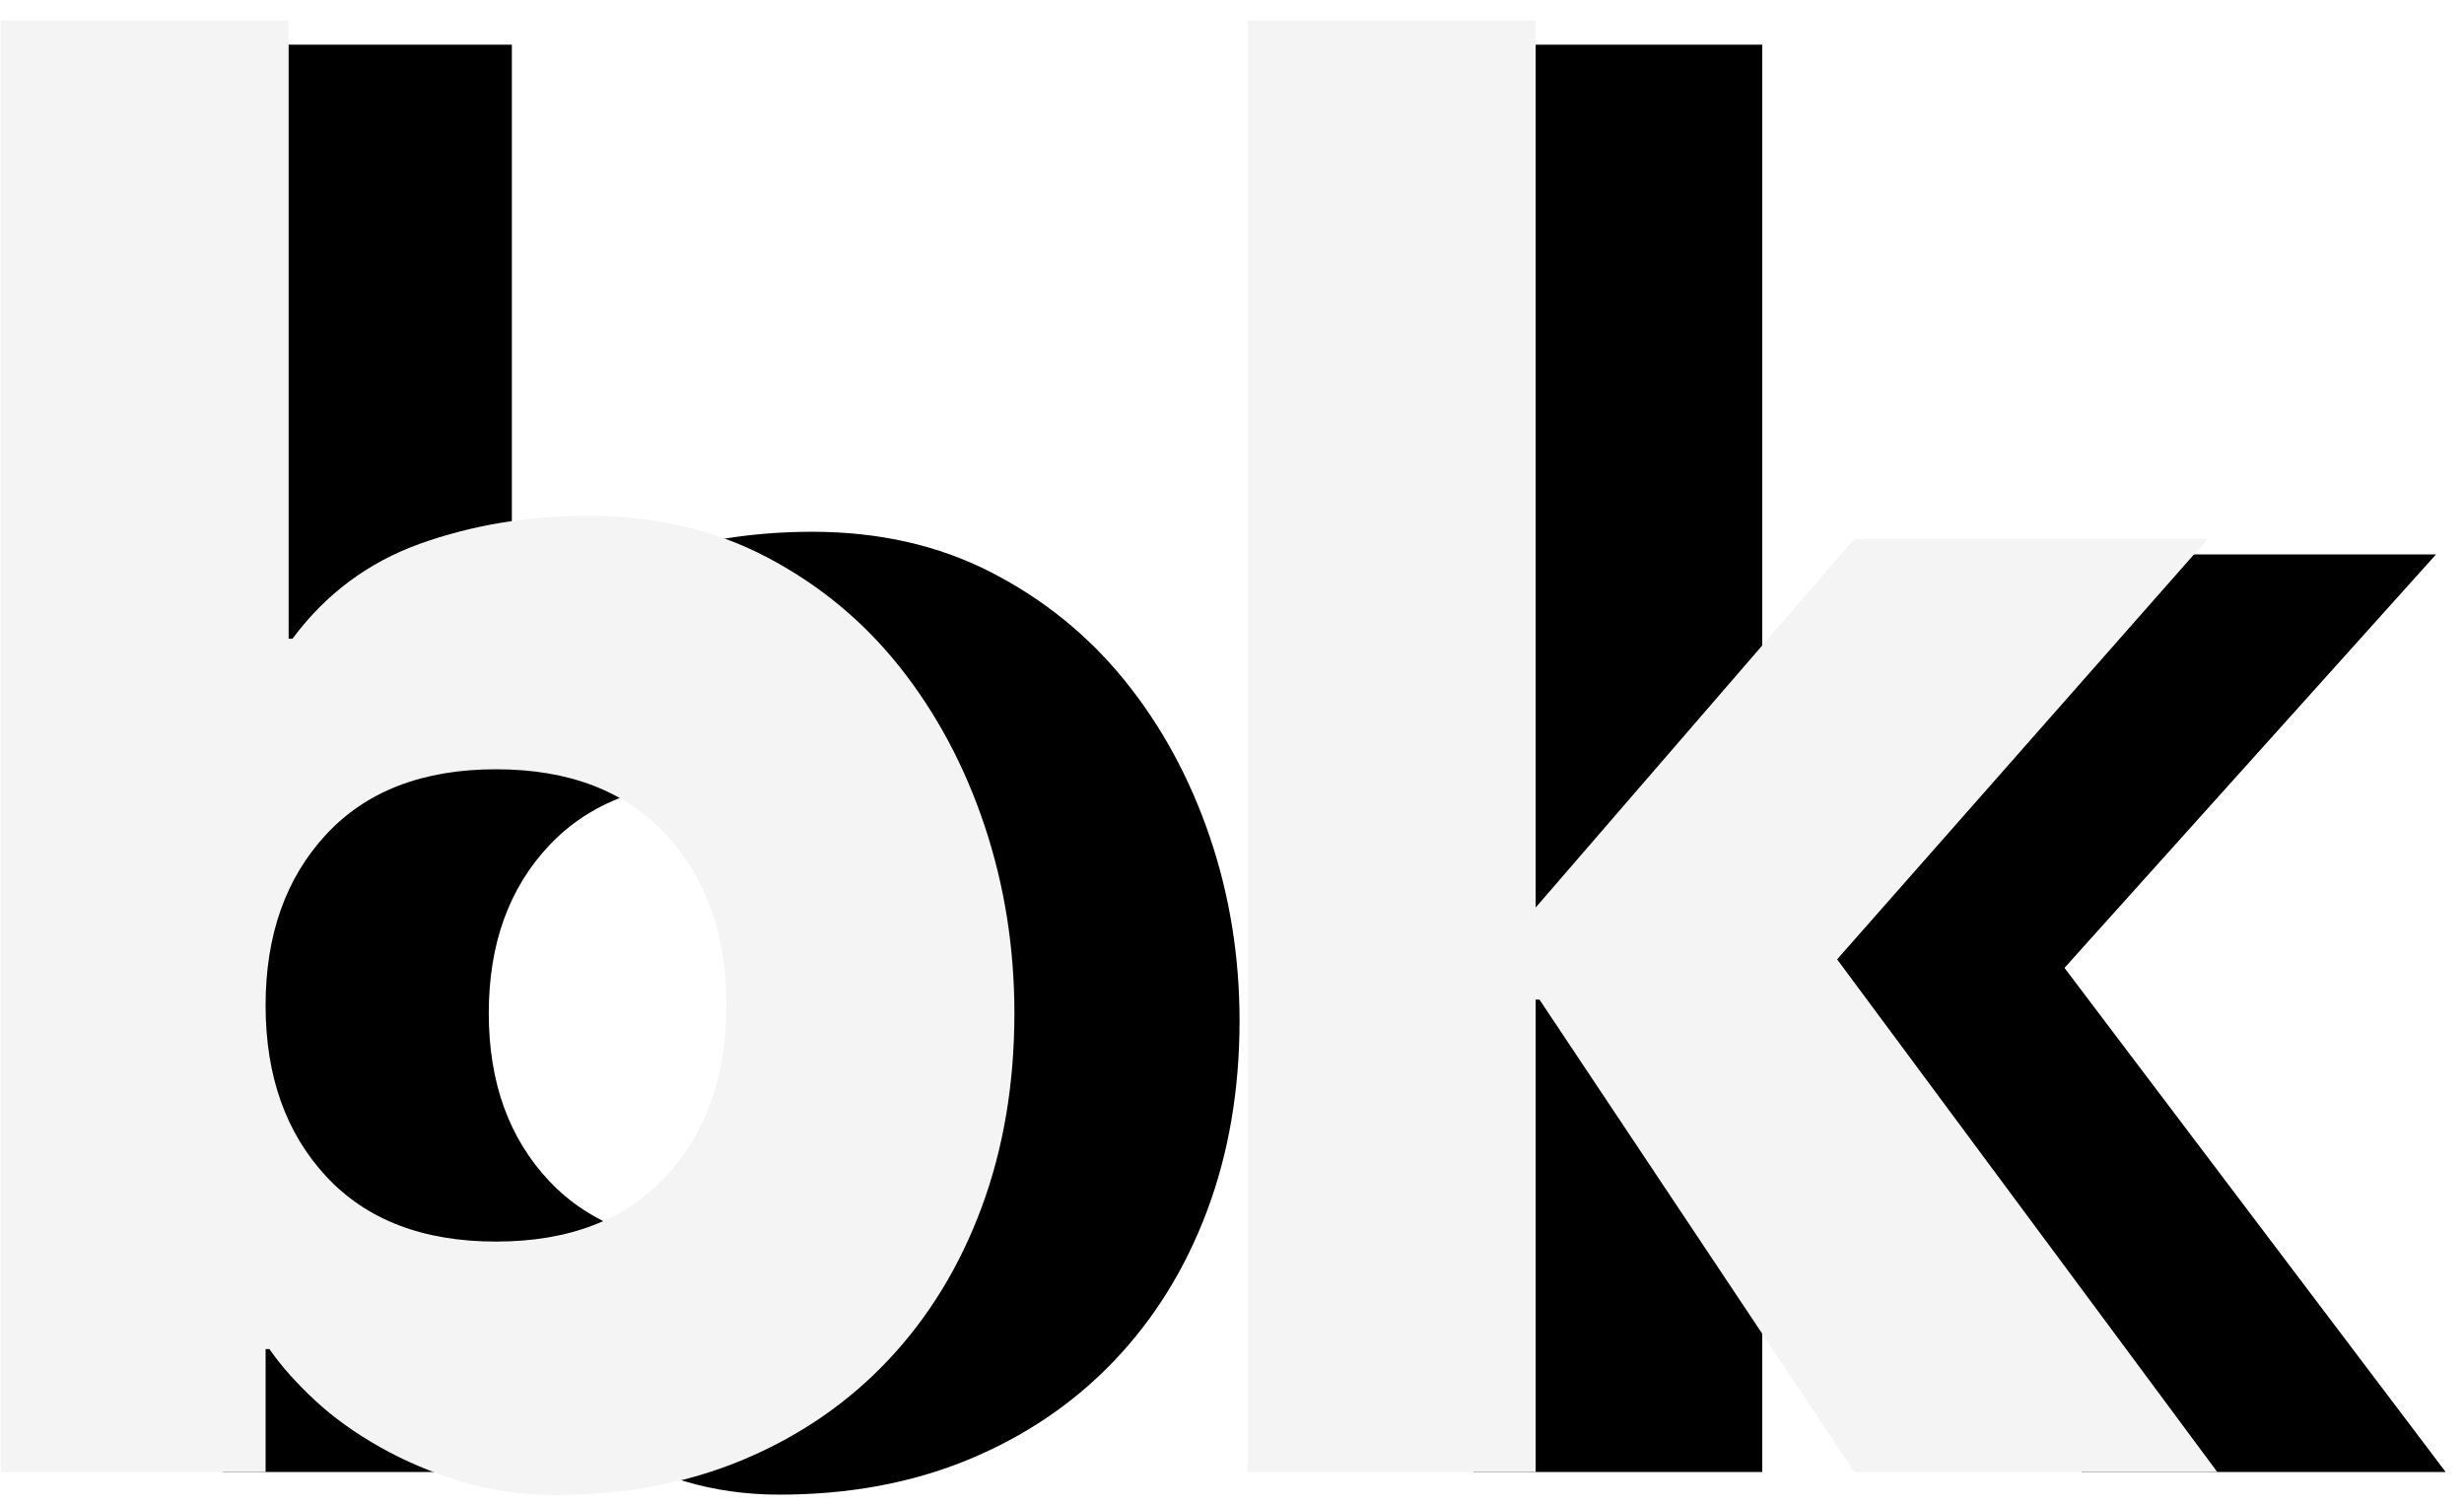
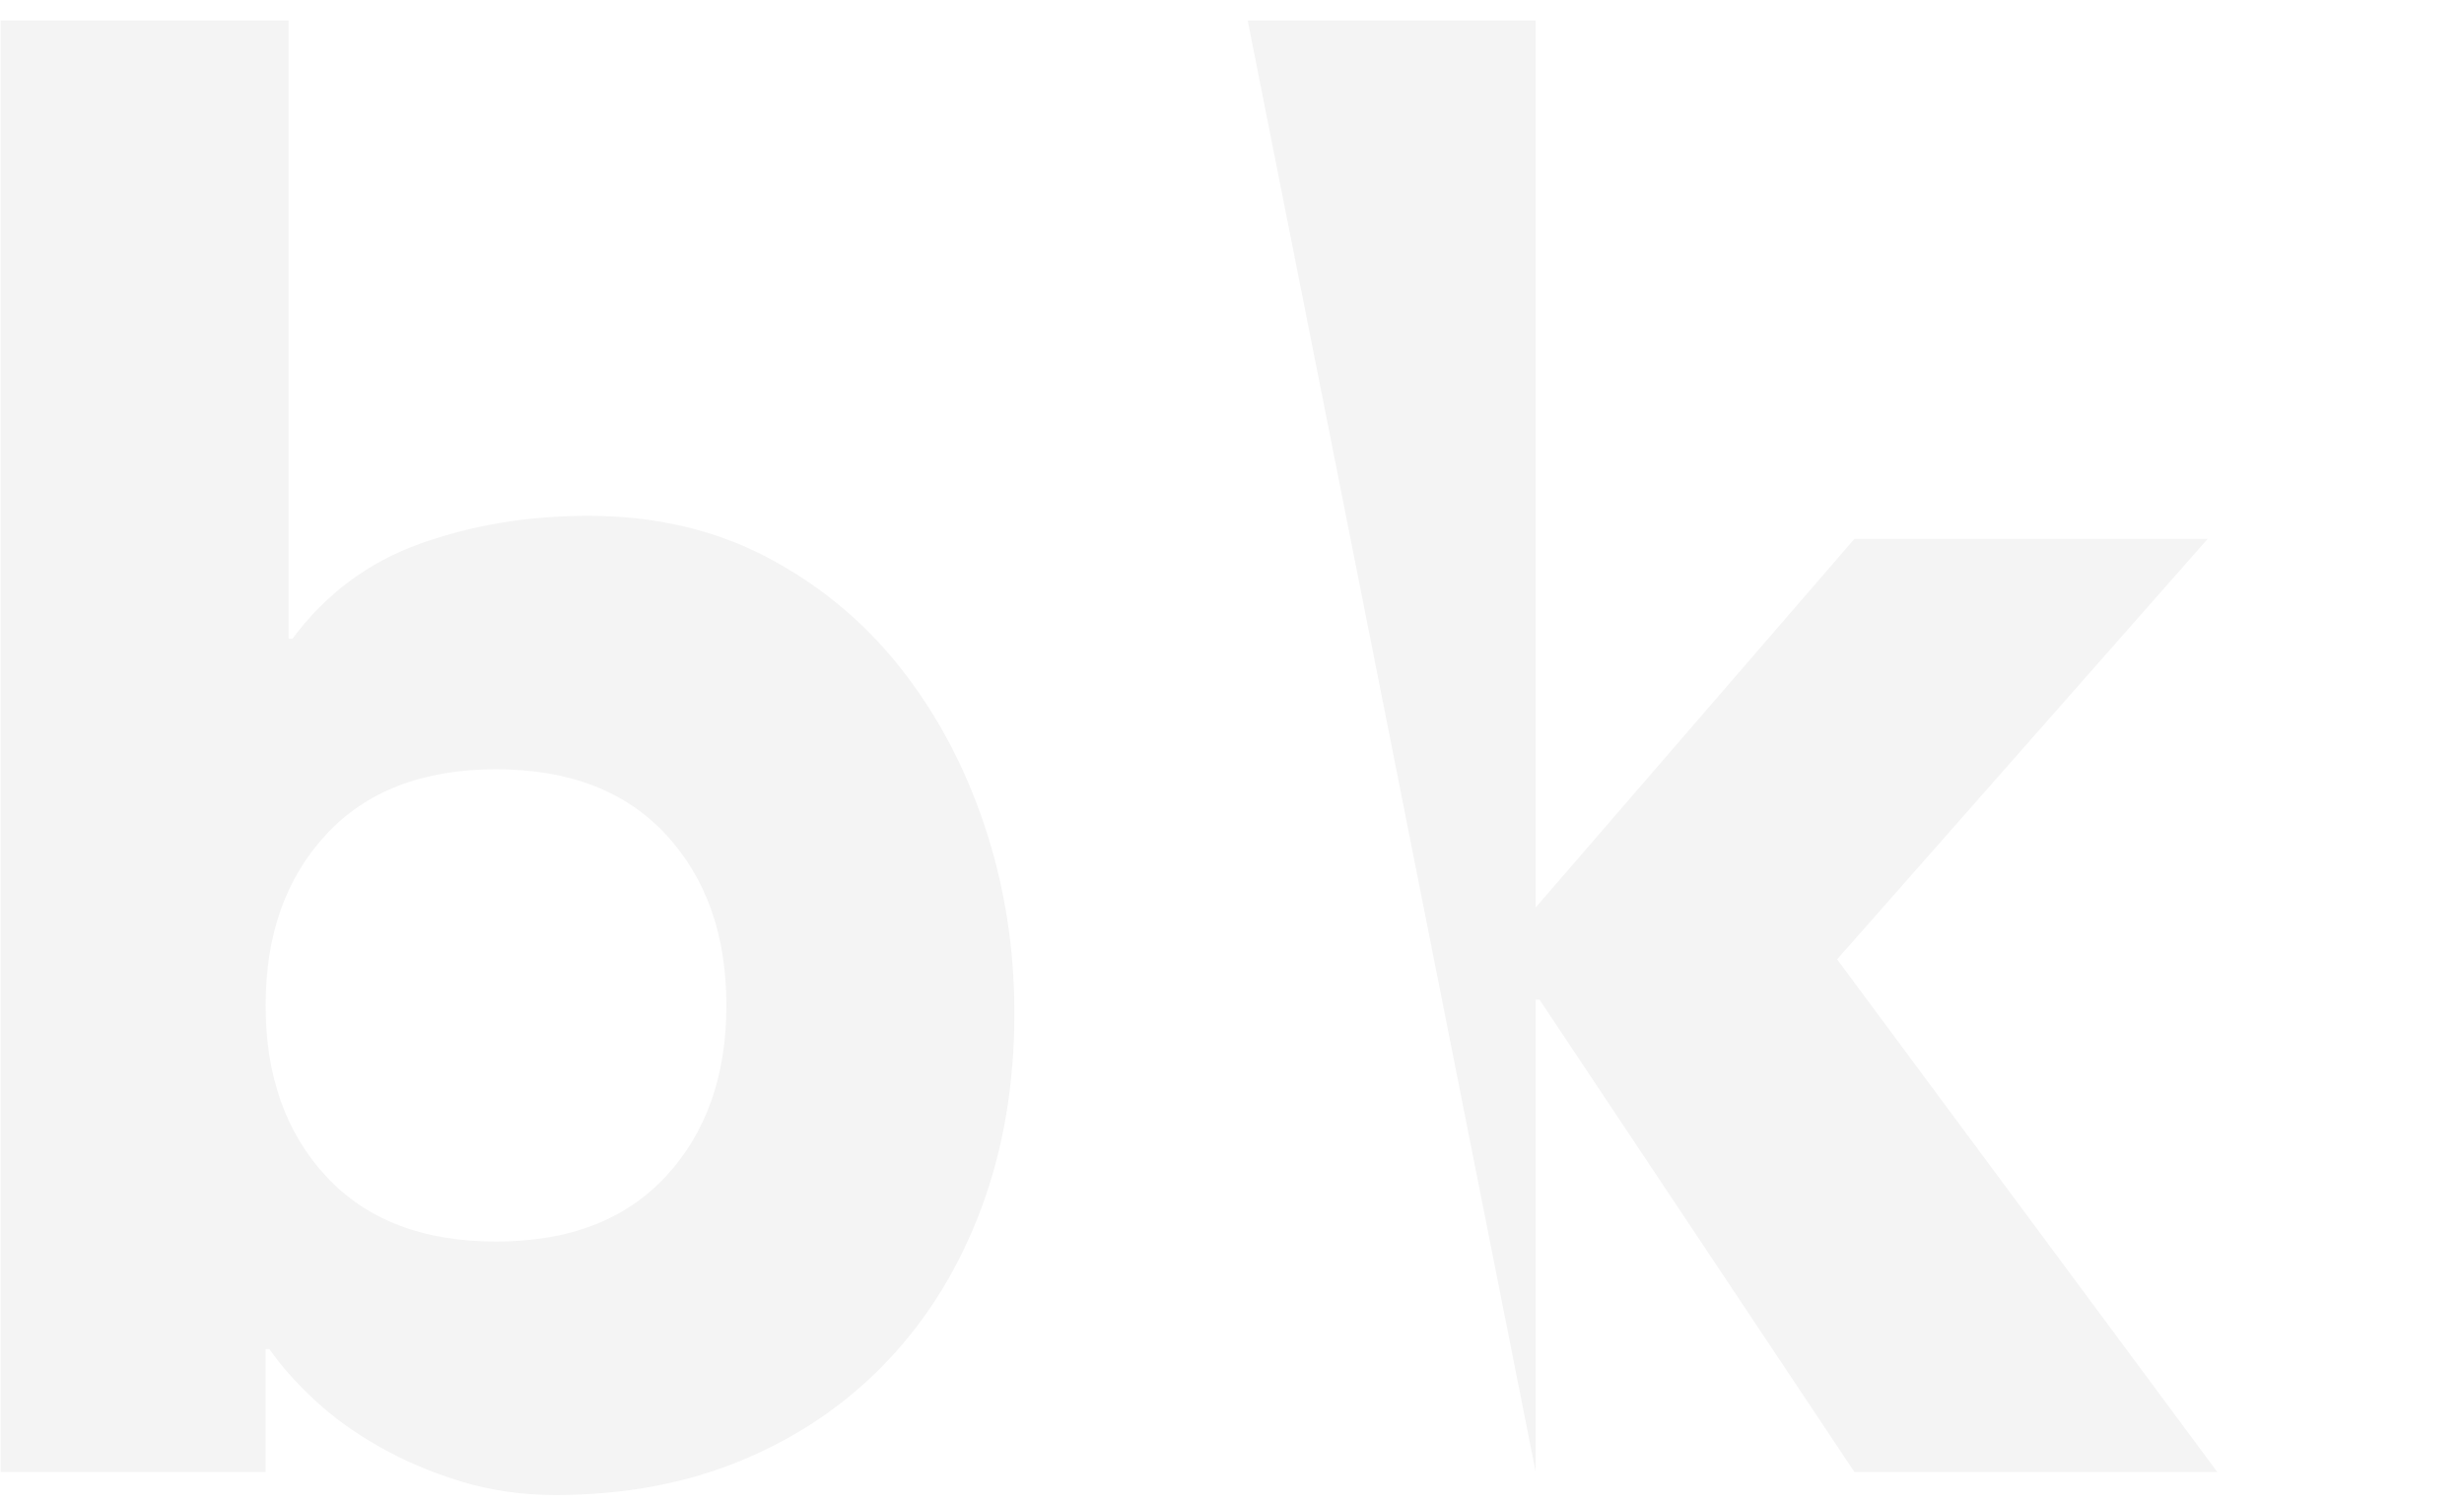
<svg xmlns="http://www.w3.org/2000/svg" width="77px" height="47px" viewBox="0 0 77 47" version="1.1">
  <title>logo-3d</title>
  <desc>Created with Sketch.</desc>
  <defs>
    <filter x="0.0%" y="0.0%" width="100.0%" height="100.0%" filterUnits="objectBoundingBox" id="filter-1">
      <feGaussianBlur stdDeviation="0" in="SourceGraphic" />
    </filter>
    <filter x="0.0%" y="0.0%" width="100.0%" height="100.0%" filterUnits="objectBoundingBox" id="filter-2">
      <feGaussianBlur stdDeviation="0" in="SourceGraphic" />
    </filter>
  </defs>
  <g id="Page-1" stroke="none" stroke-width="1" fill="none" fill-rule="evenodd">
    <g id="ben-logo?" transform="translate(-235, -258)">
      <g id="logo-3d" transform="translate(235, 258)">
-         <path d="M46.046,1.396 L55.07,1.396 L55.07,28.654 L65.056,17.326 L76.126,17.326 L64.515,30.247 L76.427,46 L65.056,46 L55.19,31.486 L55.07,31.486 L55.07,46 L46.046,46 L46.046,1.396 Z M6.972,1.396 L15.996,1.396 L15.996,20.394 L16.116,20.394 C17.159,19.017 18.492,18.044 20.117,17.474 C21.741,16.903 23.496,16.618 25.381,16.618 C27.466,16.618 29.331,17.041 30.976,17.887 C32.62,18.732 34.014,19.863 35.157,21.279 C36.3,22.695 37.182,24.317 37.804,26.146 C38.426,27.976 38.736,29.893 38.736,31.899 C38.736,34.062 38.395,36.049 37.714,37.858 C37.032,39.667 36.059,41.231 34.796,42.548 C33.532,43.866 32.018,44.889 30.254,45.617 C28.489,46.344 26.524,46.708 24.358,46.708 C23.315,46.708 22.333,46.57 21.41,46.295 C20.488,46.02 19.635,45.666 18.853,45.233 C18.071,44.8 17.389,44.319 16.808,43.788 C16.226,43.256 15.755,42.735 15.394,42.224 L15.274,42.224 L15.274,46 L6.972,46 L6.972,1.396 Z M15.274,31.663 C15.274,33.826 15.906,35.577 17.169,36.914 C18.432,38.251 20.207,38.92 22.493,38.92 C24.779,38.92 26.554,38.251 27.817,36.914 C29.081,35.577 29.712,33.826 29.712,31.663 C29.712,29.5 29.081,27.749 27.817,26.412 C26.554,25.075 24.779,24.406 22.493,24.406 C20.207,24.406 18.432,25.075 17.169,26.412 C15.906,27.749 15.274,29.5 15.274,31.663 Z" id="bk" fill="#000000" filter="url(#filter-1)" />
-         <path d="M38.99,0.64 L47.99,0.64 L47.99,28.36 L57.95,16.84 L68.99,16.84 L57.41,29.98 L69.29,46 L57.95,46 L48.11,31.24 L47.99,31.24 L47.99,46 L38.99,46 L38.99,0.64 Z M0.02,0.64 L9.02,0.64 L9.02,19.96 L9.14,19.96 C10.18,18.56 11.51,17.57 13.13,16.99 C14.75,16.41 16.5,16.12 18.38,16.12 C20.46,16.12 22.32,16.55 23.96,17.41 C25.6,18.27 26.99,19.42 28.13,20.86 C29.27,22.3 30.15,23.95 30.77,25.81 C31.39,27.67 31.7,29.62 31.7,31.66 C31.7,33.86 31.36,35.88 30.68,37.72 C30,39.56 29.03,41.15 27.77,42.49 C26.51,43.83 25,44.87 23.24,45.61 C21.48,46.35 19.52,46.72 17.36,46.72 C16.32,46.72 15.34,46.58 14.42,46.3 C13.5,46.02 12.65,45.66 11.87,45.22 C11.09,44.78 10.41,44.29 9.83,43.75 C9.25,43.21 8.78,42.68 8.42,42.16 L8.3,42.16 L8.3,46 L0.02,46 L0.02,0.64 Z M8.3,31.42 C8.3,33.62 8.93,35.4 10.19,36.76 C11.45,38.12 13.22,38.8 15.5,38.8 C17.78,38.8 19.55,38.12 20.81,36.76 C22.07,35.4 22.7,33.62 22.7,31.42 C22.7,29.22 22.07,27.44 20.81,26.08 C19.55,24.72 17.78,24.04 15.5,24.04 C13.22,24.04 11.45,24.72 10.19,26.08 C8.93,27.44 8.3,29.22 8.3,31.42 Z" id="bk" fill="#F4F4F4" filter="url(#filter-2)" />
+         <path d="M38.99,0.64 L47.99,0.64 L47.99,28.36 L57.95,16.84 L68.99,16.84 L57.41,29.98 L69.29,46 L57.95,46 L48.11,31.24 L47.99,31.24 L47.99,46 L38.99,0.64 Z M0.02,0.64 L9.02,0.64 L9.02,19.96 L9.14,19.96 C10.18,18.56 11.51,17.57 13.13,16.99 C14.75,16.41 16.5,16.12 18.38,16.12 C20.46,16.12 22.32,16.55 23.96,17.41 C25.6,18.27 26.99,19.42 28.13,20.86 C29.27,22.3 30.15,23.95 30.77,25.81 C31.39,27.67 31.7,29.62 31.7,31.66 C31.7,33.86 31.36,35.88 30.68,37.72 C30,39.56 29.03,41.15 27.77,42.49 C26.51,43.83 25,44.87 23.24,45.61 C21.48,46.35 19.52,46.72 17.36,46.72 C16.32,46.72 15.34,46.58 14.42,46.3 C13.5,46.02 12.65,45.66 11.87,45.22 C11.09,44.78 10.41,44.29 9.83,43.75 C9.25,43.21 8.78,42.68 8.42,42.16 L8.3,42.16 L8.3,46 L0.02,46 L0.02,0.64 Z M8.3,31.42 C8.3,33.62 8.93,35.4 10.19,36.76 C11.45,38.12 13.22,38.8 15.5,38.8 C17.78,38.8 19.55,38.12 20.81,36.76 C22.07,35.4 22.7,33.62 22.7,31.42 C22.7,29.22 22.07,27.44 20.81,26.08 C19.55,24.72 17.78,24.04 15.5,24.04 C13.22,24.04 11.45,24.72 10.19,26.08 C8.93,27.44 8.3,29.22 8.3,31.42 Z" id="bk" fill="#F4F4F4" filter="url(#filter-2)" />
      </g>
    </g>
  </g>
</svg>